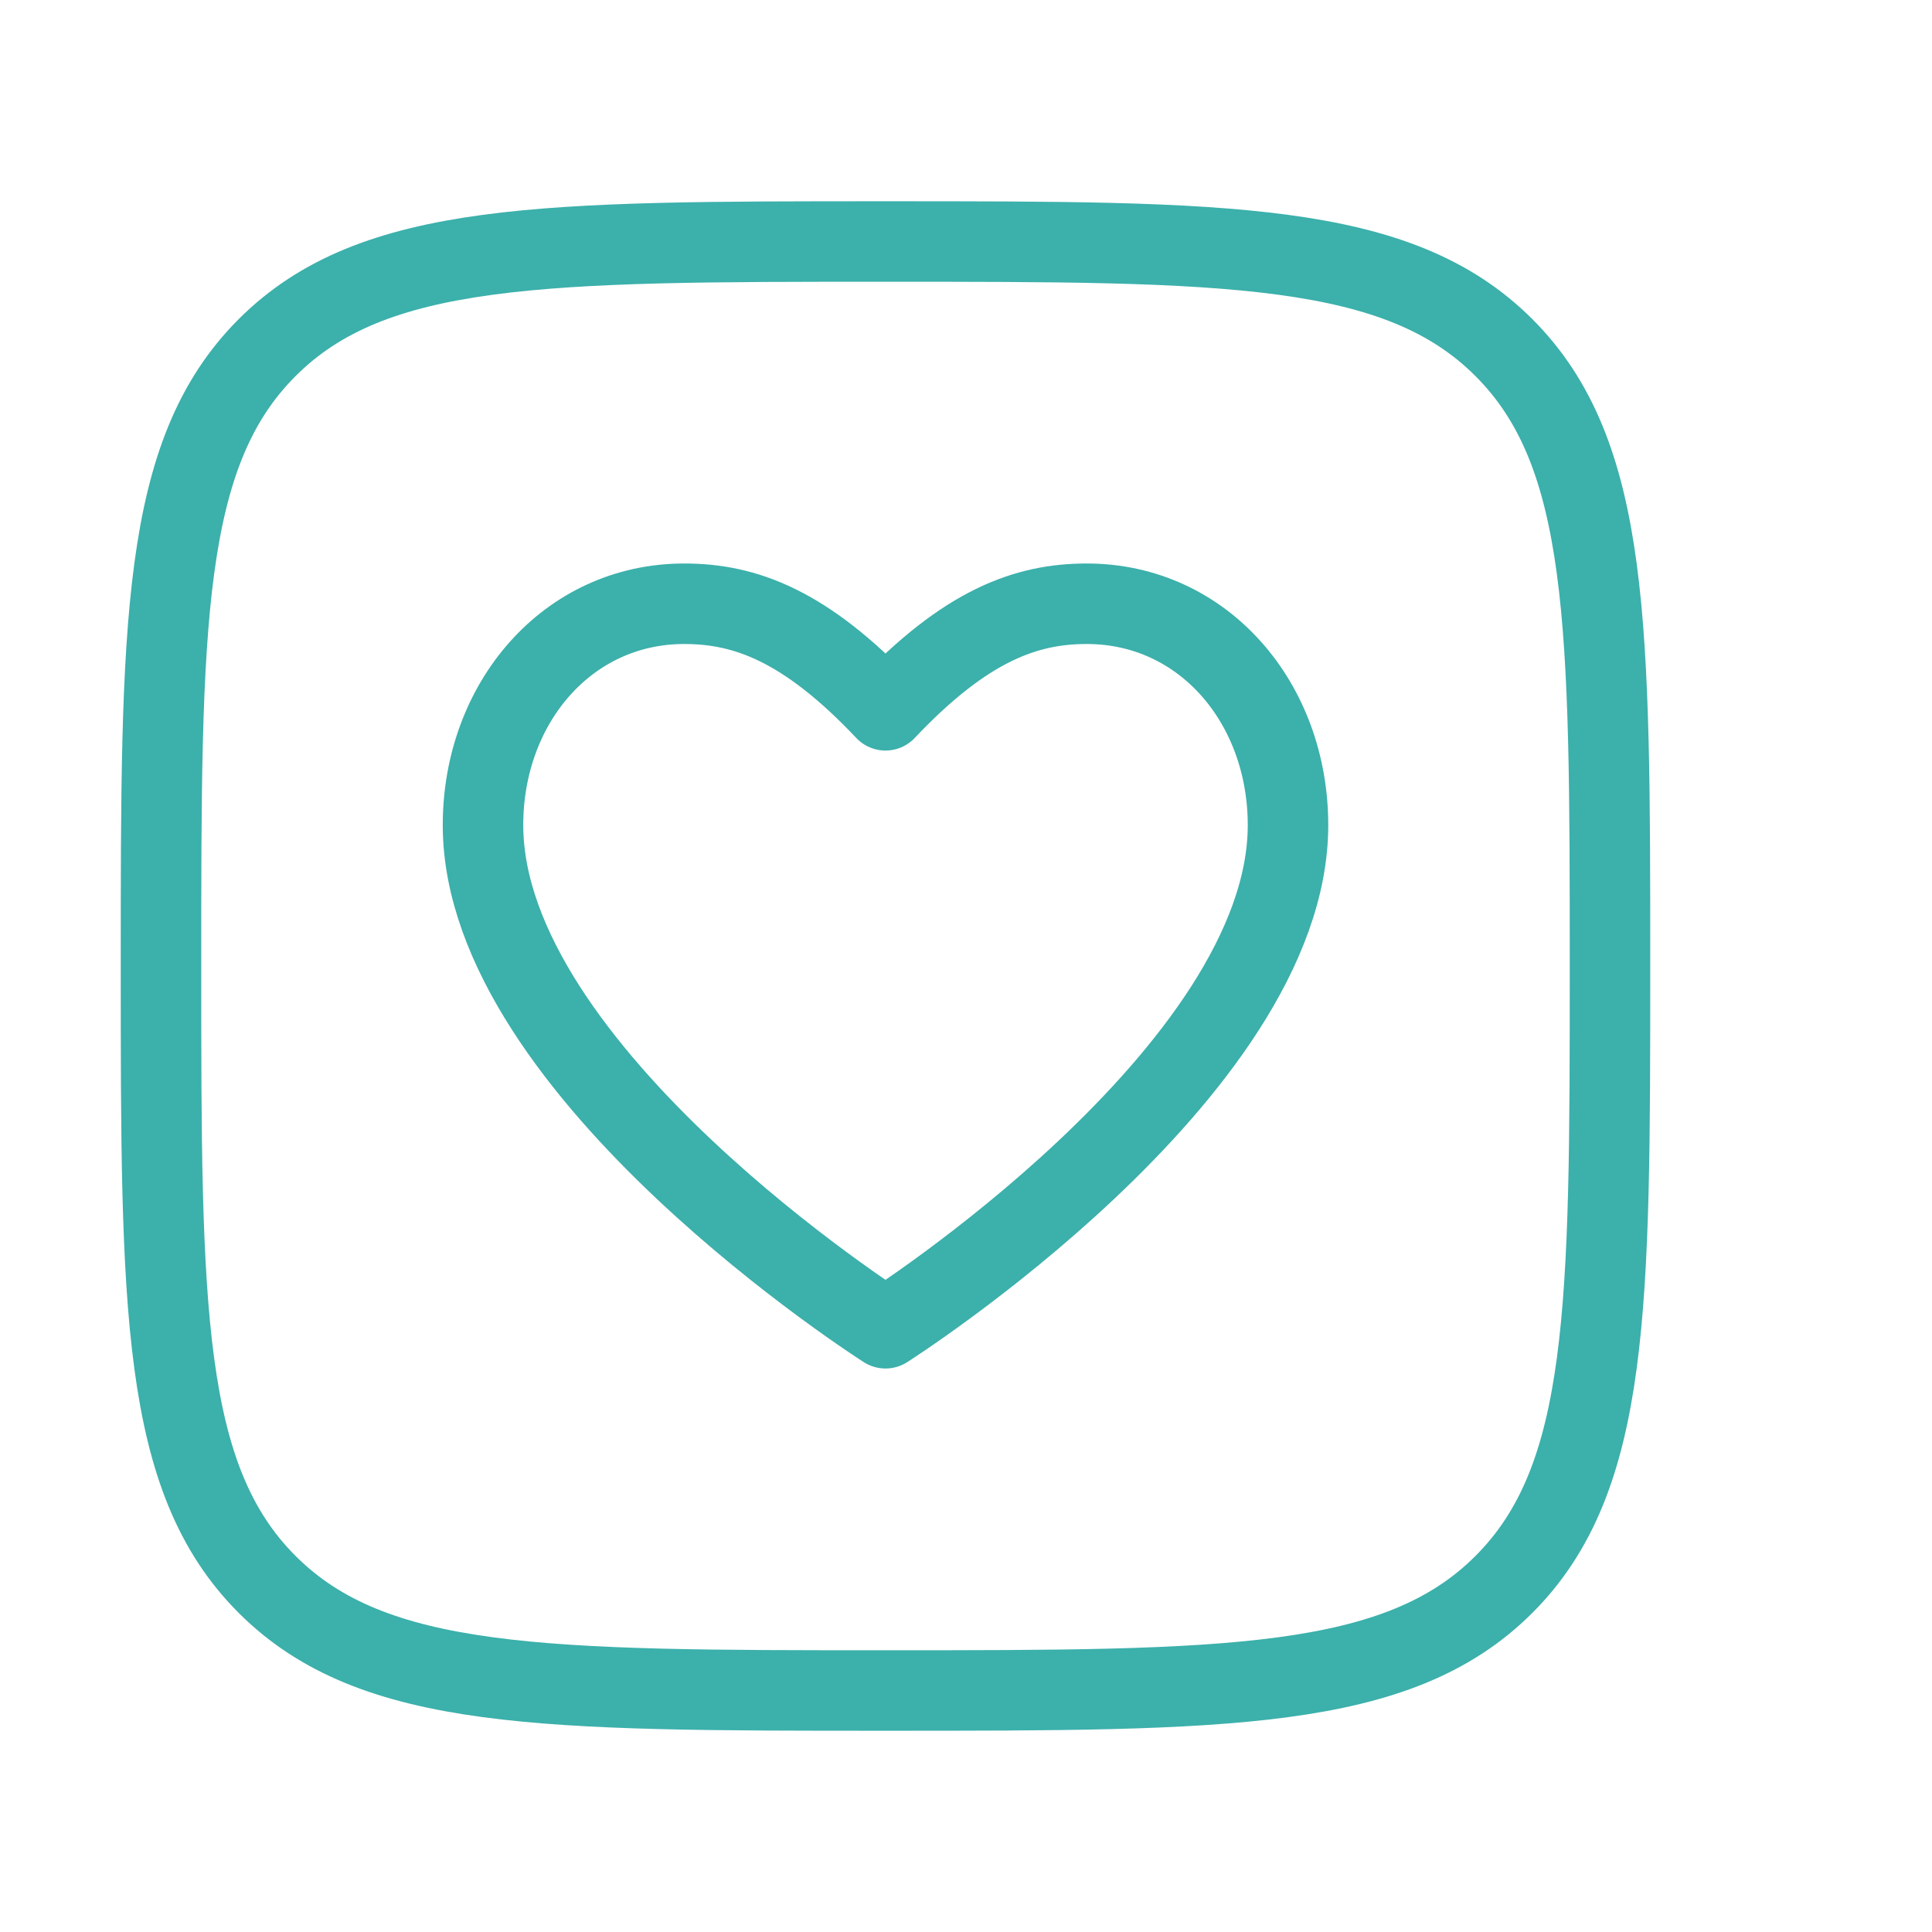
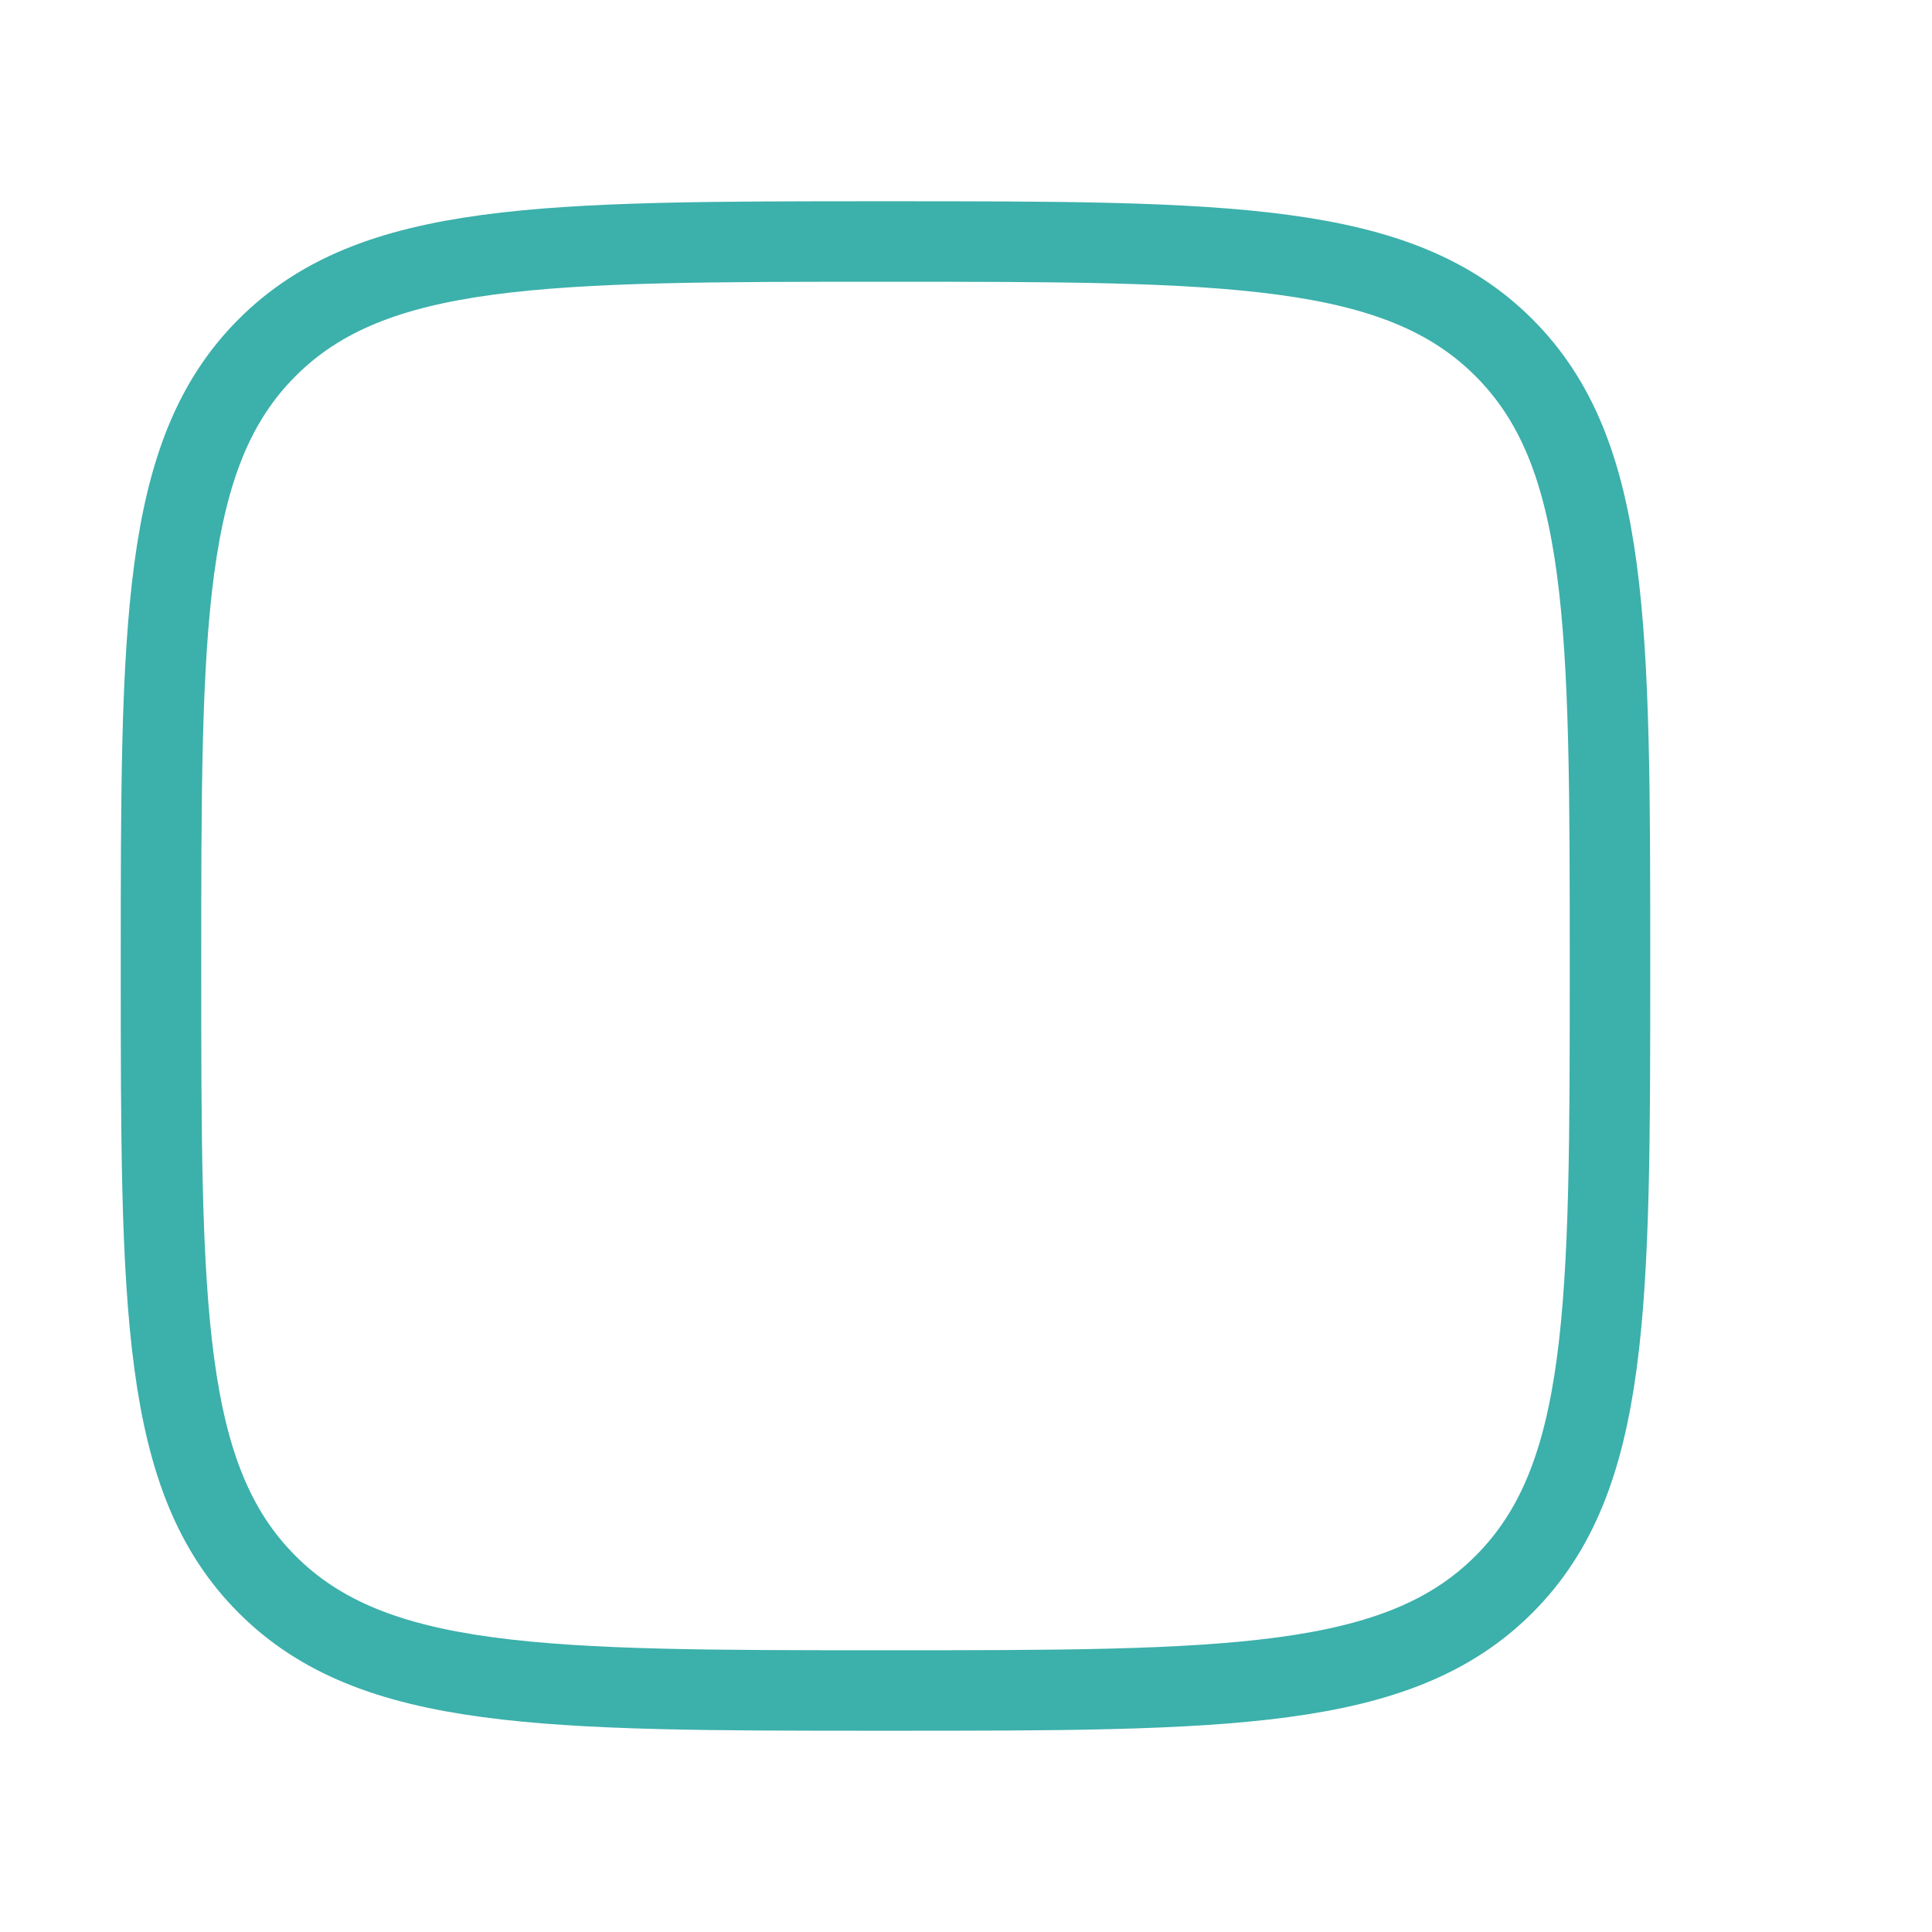
<svg xmlns="http://www.w3.org/2000/svg" width="54" height="54" viewBox="0 0 54 54" fill="none">
-   <path d="M4.5 27C4.5 17.454 4.5 12.681 7.466 9.716C10.431 6.75 15.204 6.75 24.75 6.75C34.296 6.75 39.069 6.75 42.035 9.716C45 12.681 45 17.454 45 27C45 36.546 45 41.319 42.035 44.285C39.069 47.25 34.296 47.25 24.75 47.25C15.204 47.25 10.431 47.25 7.466 44.285C4.5 41.319 4.5 36.546 4.5 27Z" stroke="#3CB0AB" stroke-width="2.25" stroke-linejoin="round" />
-   <path d="M24.75 37.125C24.75 37.125 13.5 29.978 13.5 23.062C13.5 19.645 15.868 16.875 19.125 16.875C20.812 16.875 22.5 17.471 24.75 19.853C27 17.471 28.688 16.875 30.375 16.875C33.632 16.875 36 19.645 36 23.062C36 29.978 24.75 37.125 24.75 37.125Z" stroke="#3CB0AB" stroke-width="2.25" stroke-linejoin="round" />
+   <path d="M4.5 27C4.5 17.454 4.5 12.681 7.466 9.716C10.431 6.75 15.204 6.75 24.75 6.75C34.296 6.75 39.069 6.75 42.035 9.716C45 12.681 45 17.454 45 27C45 36.546 45 41.319 42.035 44.285C39.069 47.25 34.296 47.25 24.75 47.25C15.204 47.25 10.431 47.25 7.466 44.285C4.5 41.319 4.5 36.546 4.5 27" stroke="#3CB0AB" stroke-width="2.25" stroke-linejoin="round" />
</svg>